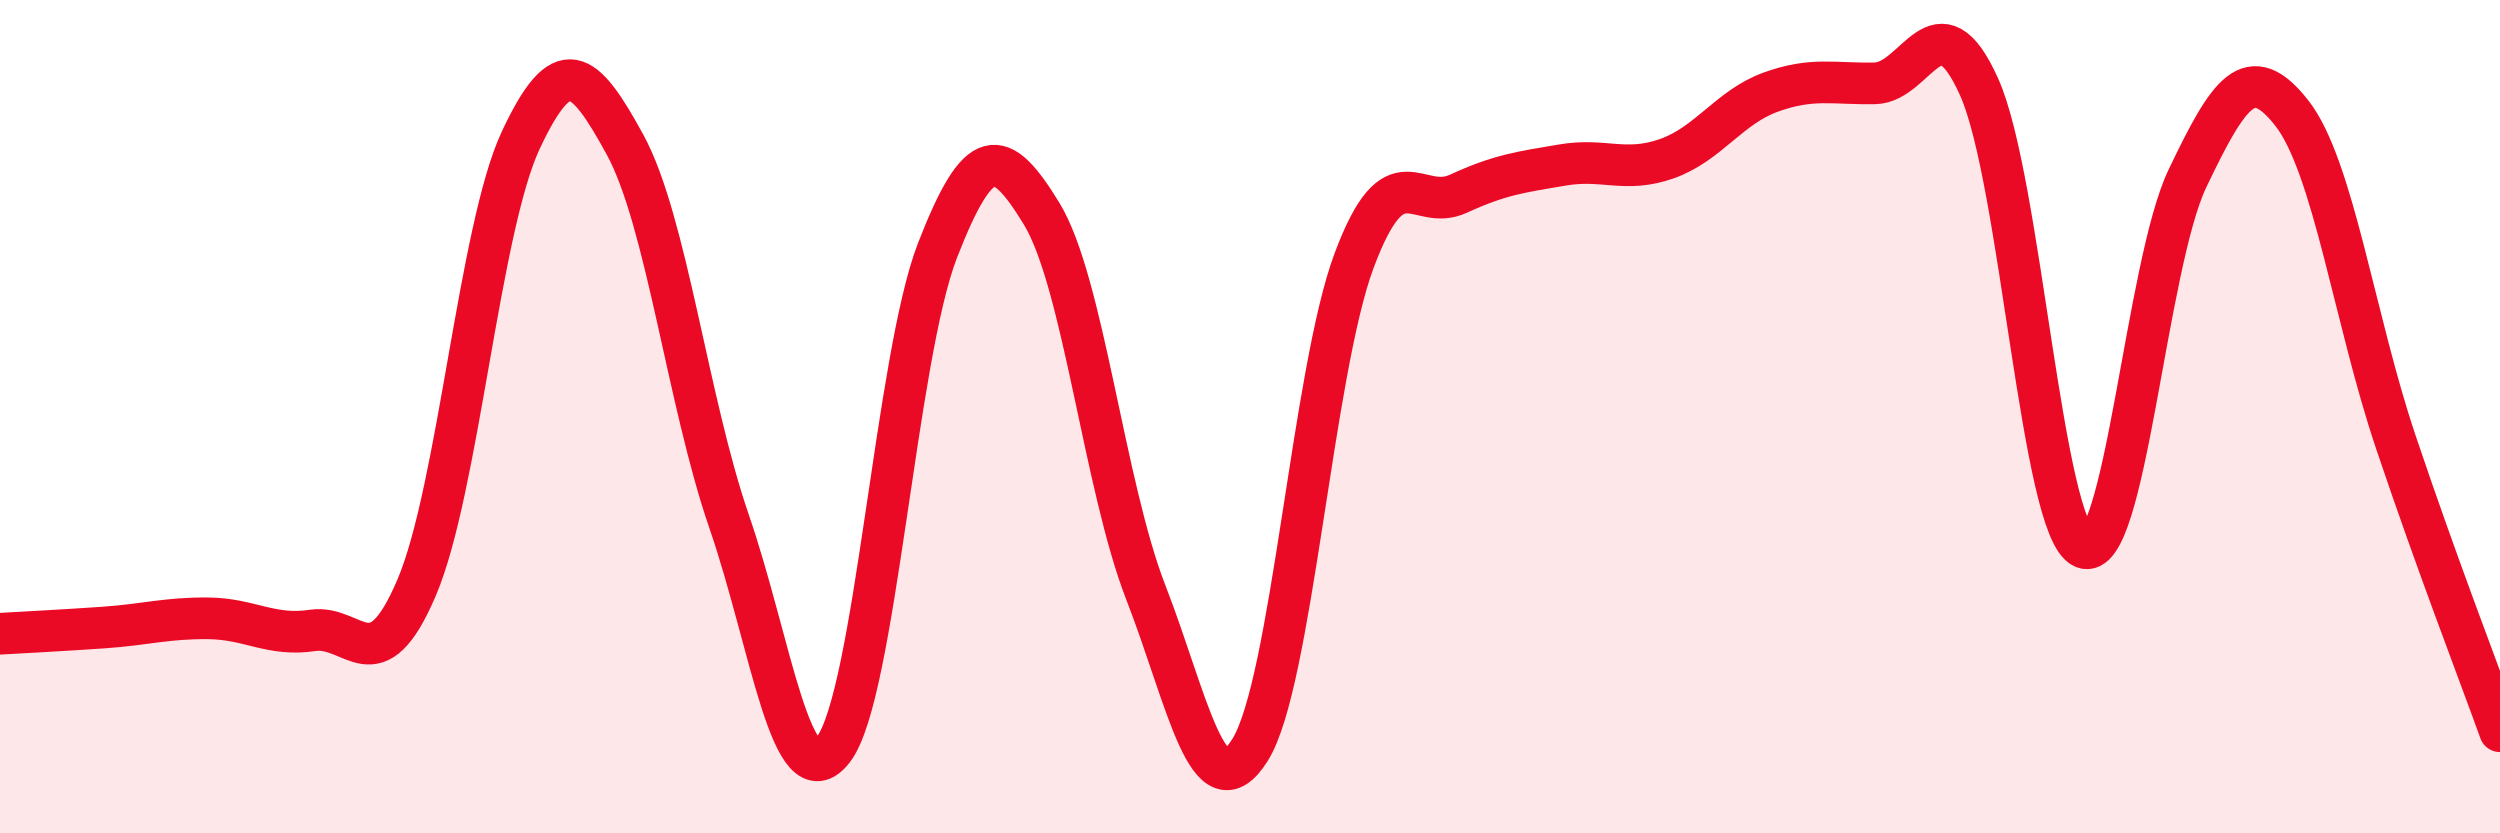
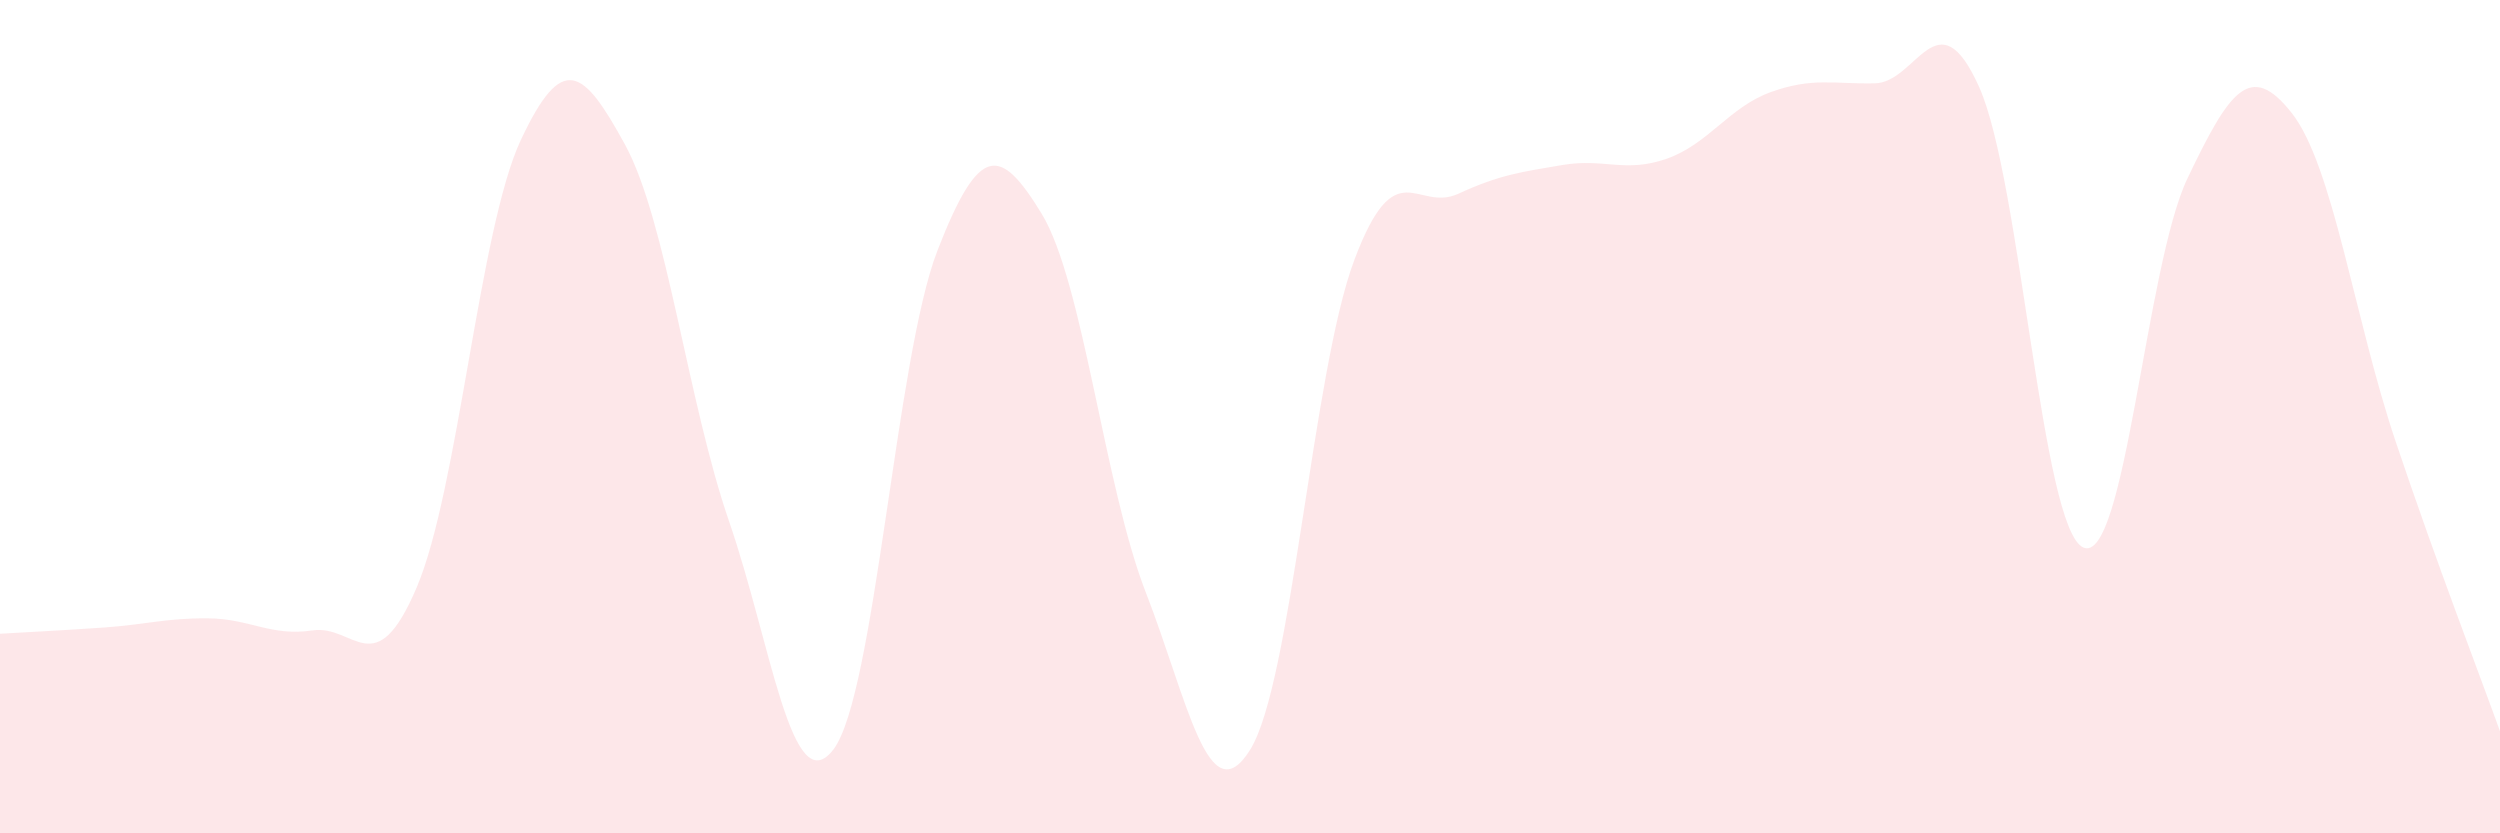
<svg xmlns="http://www.w3.org/2000/svg" width="60" height="20" viewBox="0 0 60 20">
  <path d="M 0,15.21 C 0.5,15.18 1.5,15.13 2.5,15.06 C 3.5,14.99 4,14.83 5,14.84 C 6,14.85 6.5,15.28 7.5,15.13 C 8.5,14.98 9,16.45 10,14.1 C 11,11.75 11.5,5.49 12.5,3.36 C 13.5,1.23 14,1.64 15,3.47 C 16,5.3 16.5,9.62 17.5,12.52 C 18.5,15.42 19,19.29 20,17.99 C 21,16.69 21.5,8.58 22.5,6.01 C 23.5,3.44 24,3.49 25,5.13 C 26,6.77 26.5,11.65 27.5,14.22 C 28.5,16.79 29,19.59 30,18 C 31,16.41 31.5,8.92 32.5,6.25 C 33.5,3.58 34,5.11 35,4.65 C 36,4.19 36.5,4.13 37.5,3.96 C 38.5,3.79 39,4.16 40,3.81 C 41,3.46 41.5,2.57 42.5,2.21 C 43.5,1.85 44,2.02 45,2 C 46,1.98 46.5,-0.14 47.5,2.09 C 48.5,4.32 49,12.7 50,13.14 C 51,13.58 51.5,6.37 52.5,4.28 C 53.5,2.19 54,1.44 55,2.71 C 56,3.98 56.5,7.64 57.5,10.61 C 58.5,13.58 59.5,16.16 60,17.55L60 20L0 20Z" fill="#EB0A25" opacity="0.1" stroke-linecap="round" stroke-linejoin="round" />
-   <path d="M 0,15.21 C 0.5,15.18 1.5,15.13 2.5,15.06 C 3.5,14.99 4,14.83 5,14.84 C 6,14.85 6.5,15.28 7.5,15.13 C 8.5,14.98 9,16.45 10,14.1 C 11,11.75 11.5,5.49 12.5,3.36 C 13.5,1.23 14,1.64 15,3.47 C 16,5.3 16.5,9.62 17.5,12.52 C 18.5,15.42 19,19.29 20,17.99 C 21,16.69 21.5,8.58 22.5,6.01 C 23.5,3.44 24,3.49 25,5.13 C 26,6.77 26.5,11.65 27.5,14.22 C 28.5,16.79 29,19.59 30,18 C 31,16.41 31.5,8.92 32.5,6.25 C 33.5,3.58 34,5.11 35,4.65 C 36,4.19 36.5,4.13 37.5,3.96 C 38.5,3.79 39,4.16 40,3.81 C 41,3.46 41.5,2.57 42.5,2.21 C 43.5,1.85 44,2.02 45,2 C 46,1.98 46.5,-0.14 47.5,2.09 C 48.5,4.32 49,12.7 50,13.14 C 51,13.58 51.5,6.37 52.5,4.28 C 53.5,2.19 54,1.44 55,2.71 C 56,3.98 56.5,7.64 57.5,10.61 C 58.5,13.58 59.5,16.16 60,17.55" stroke="#EB0A25" stroke-width="1" fill="none" stroke-linecap="round" stroke-linejoin="round" />
</svg>